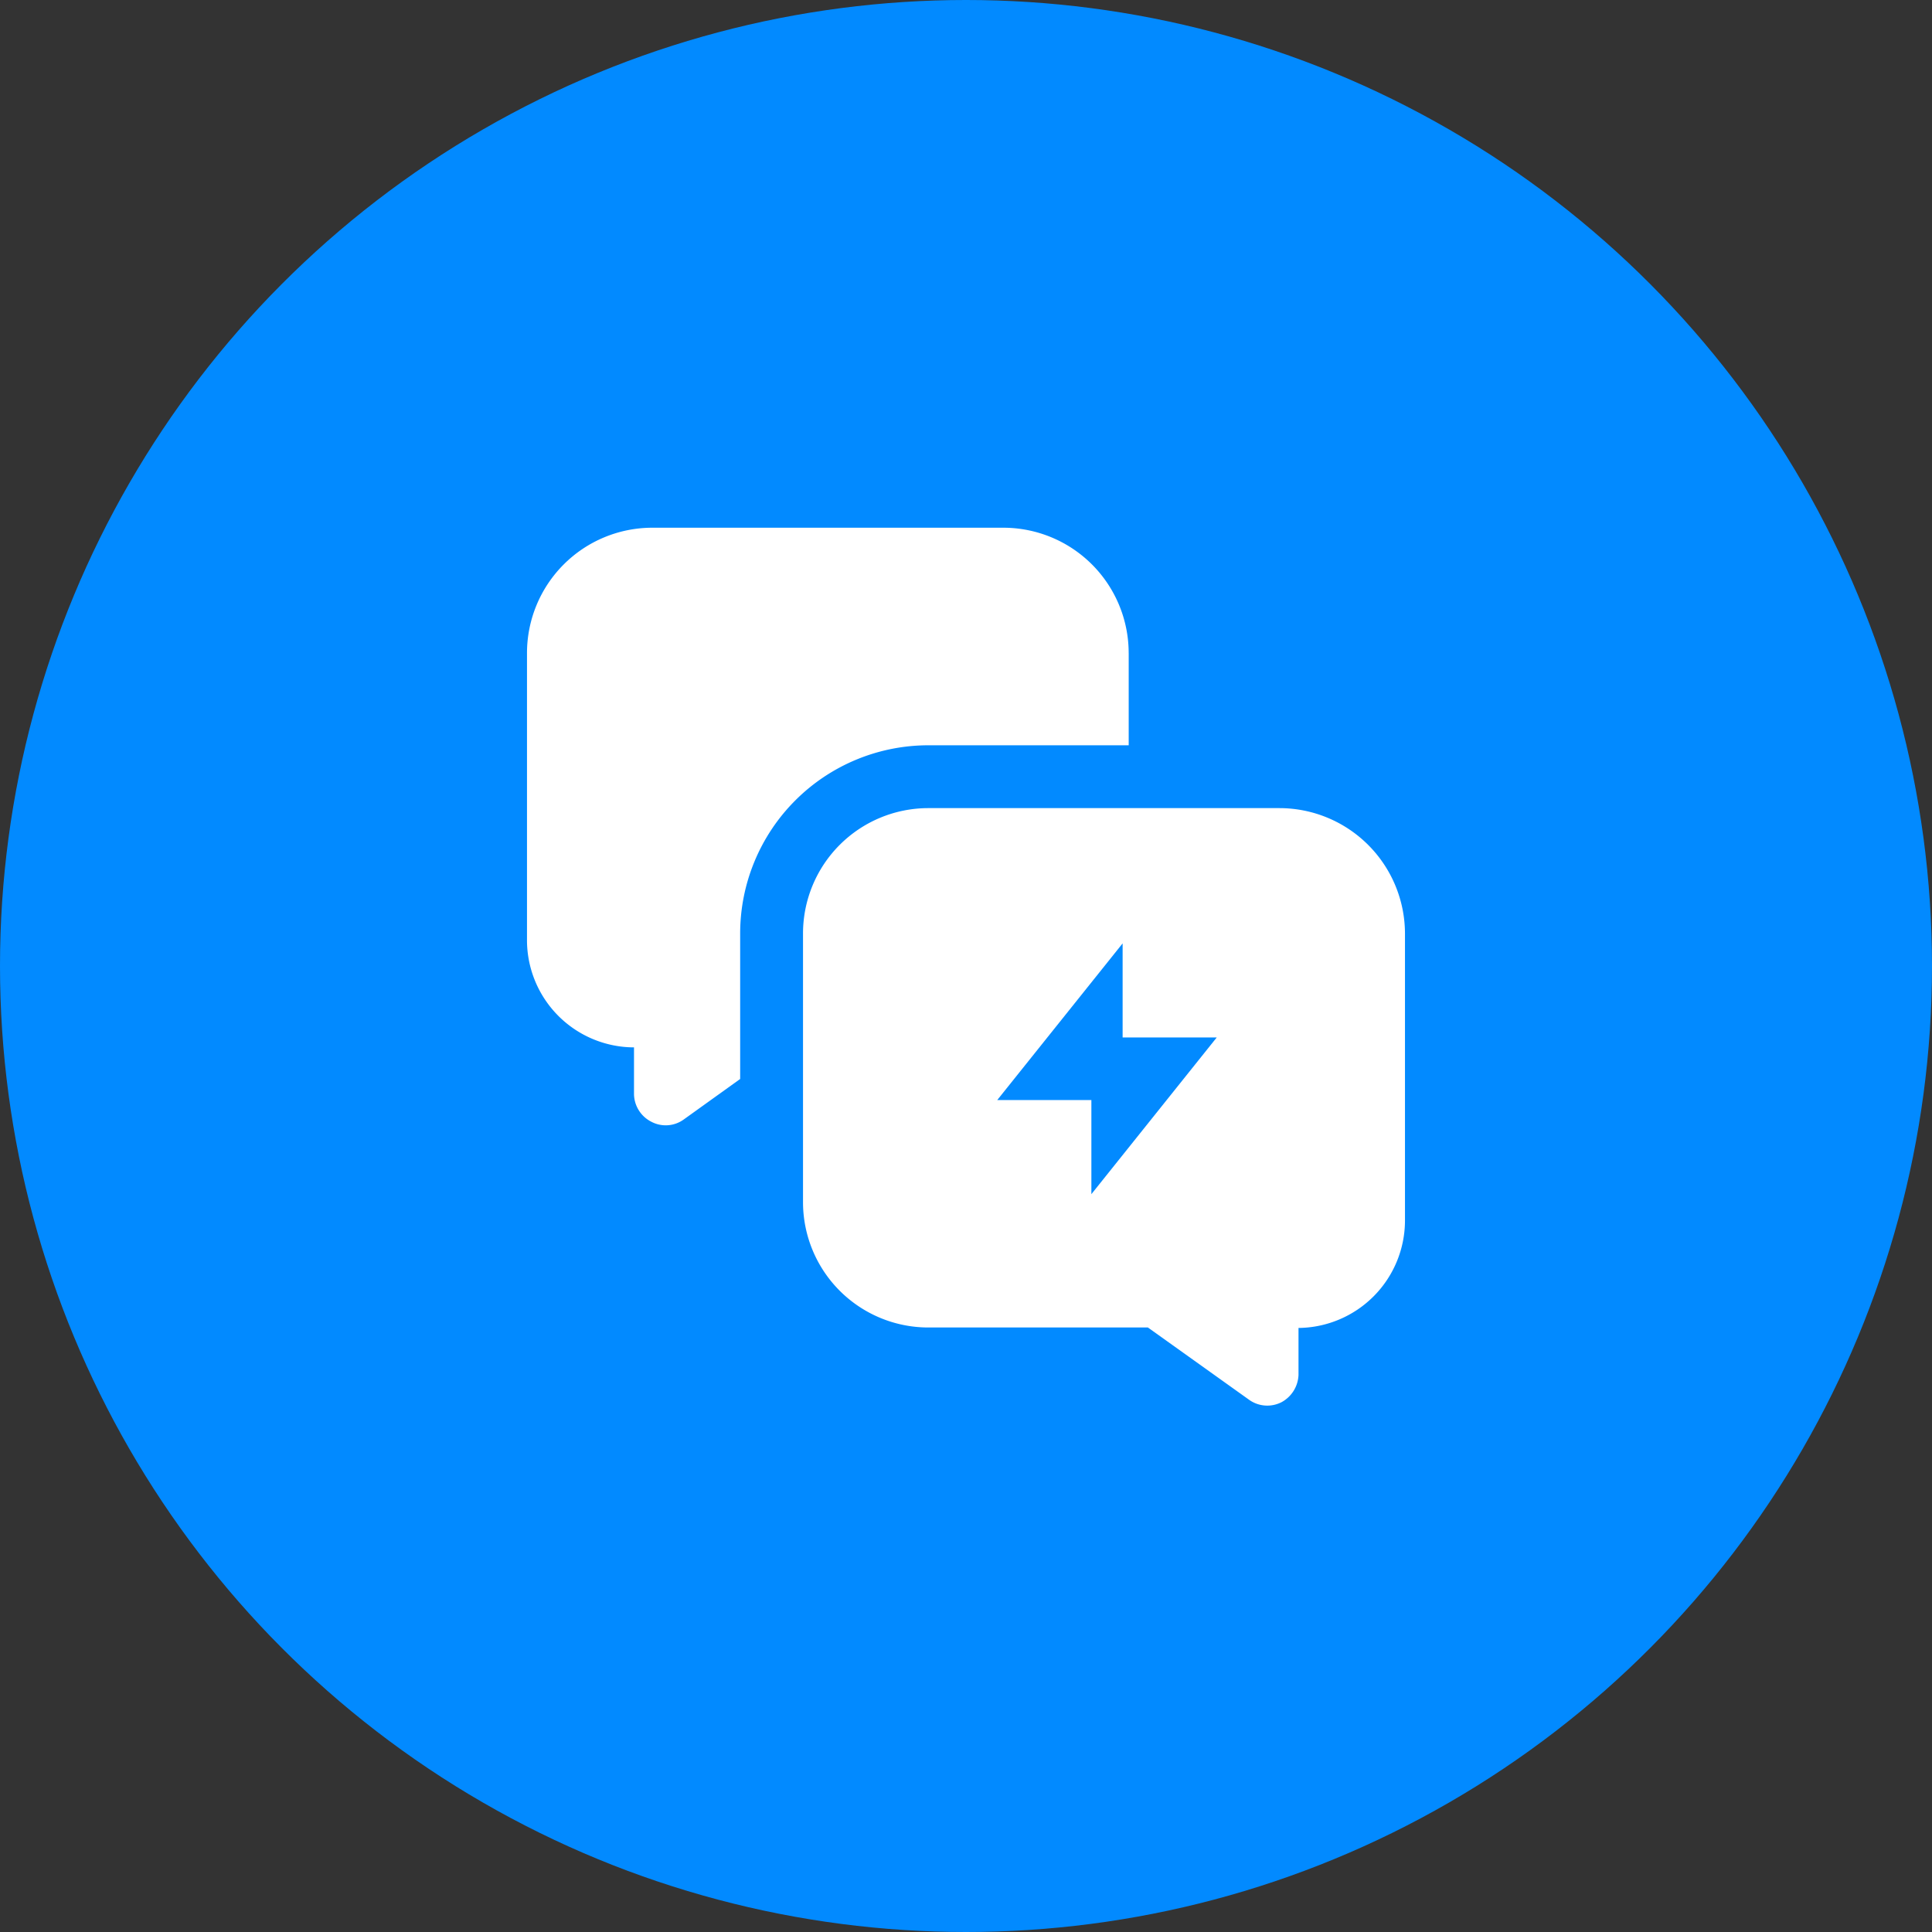
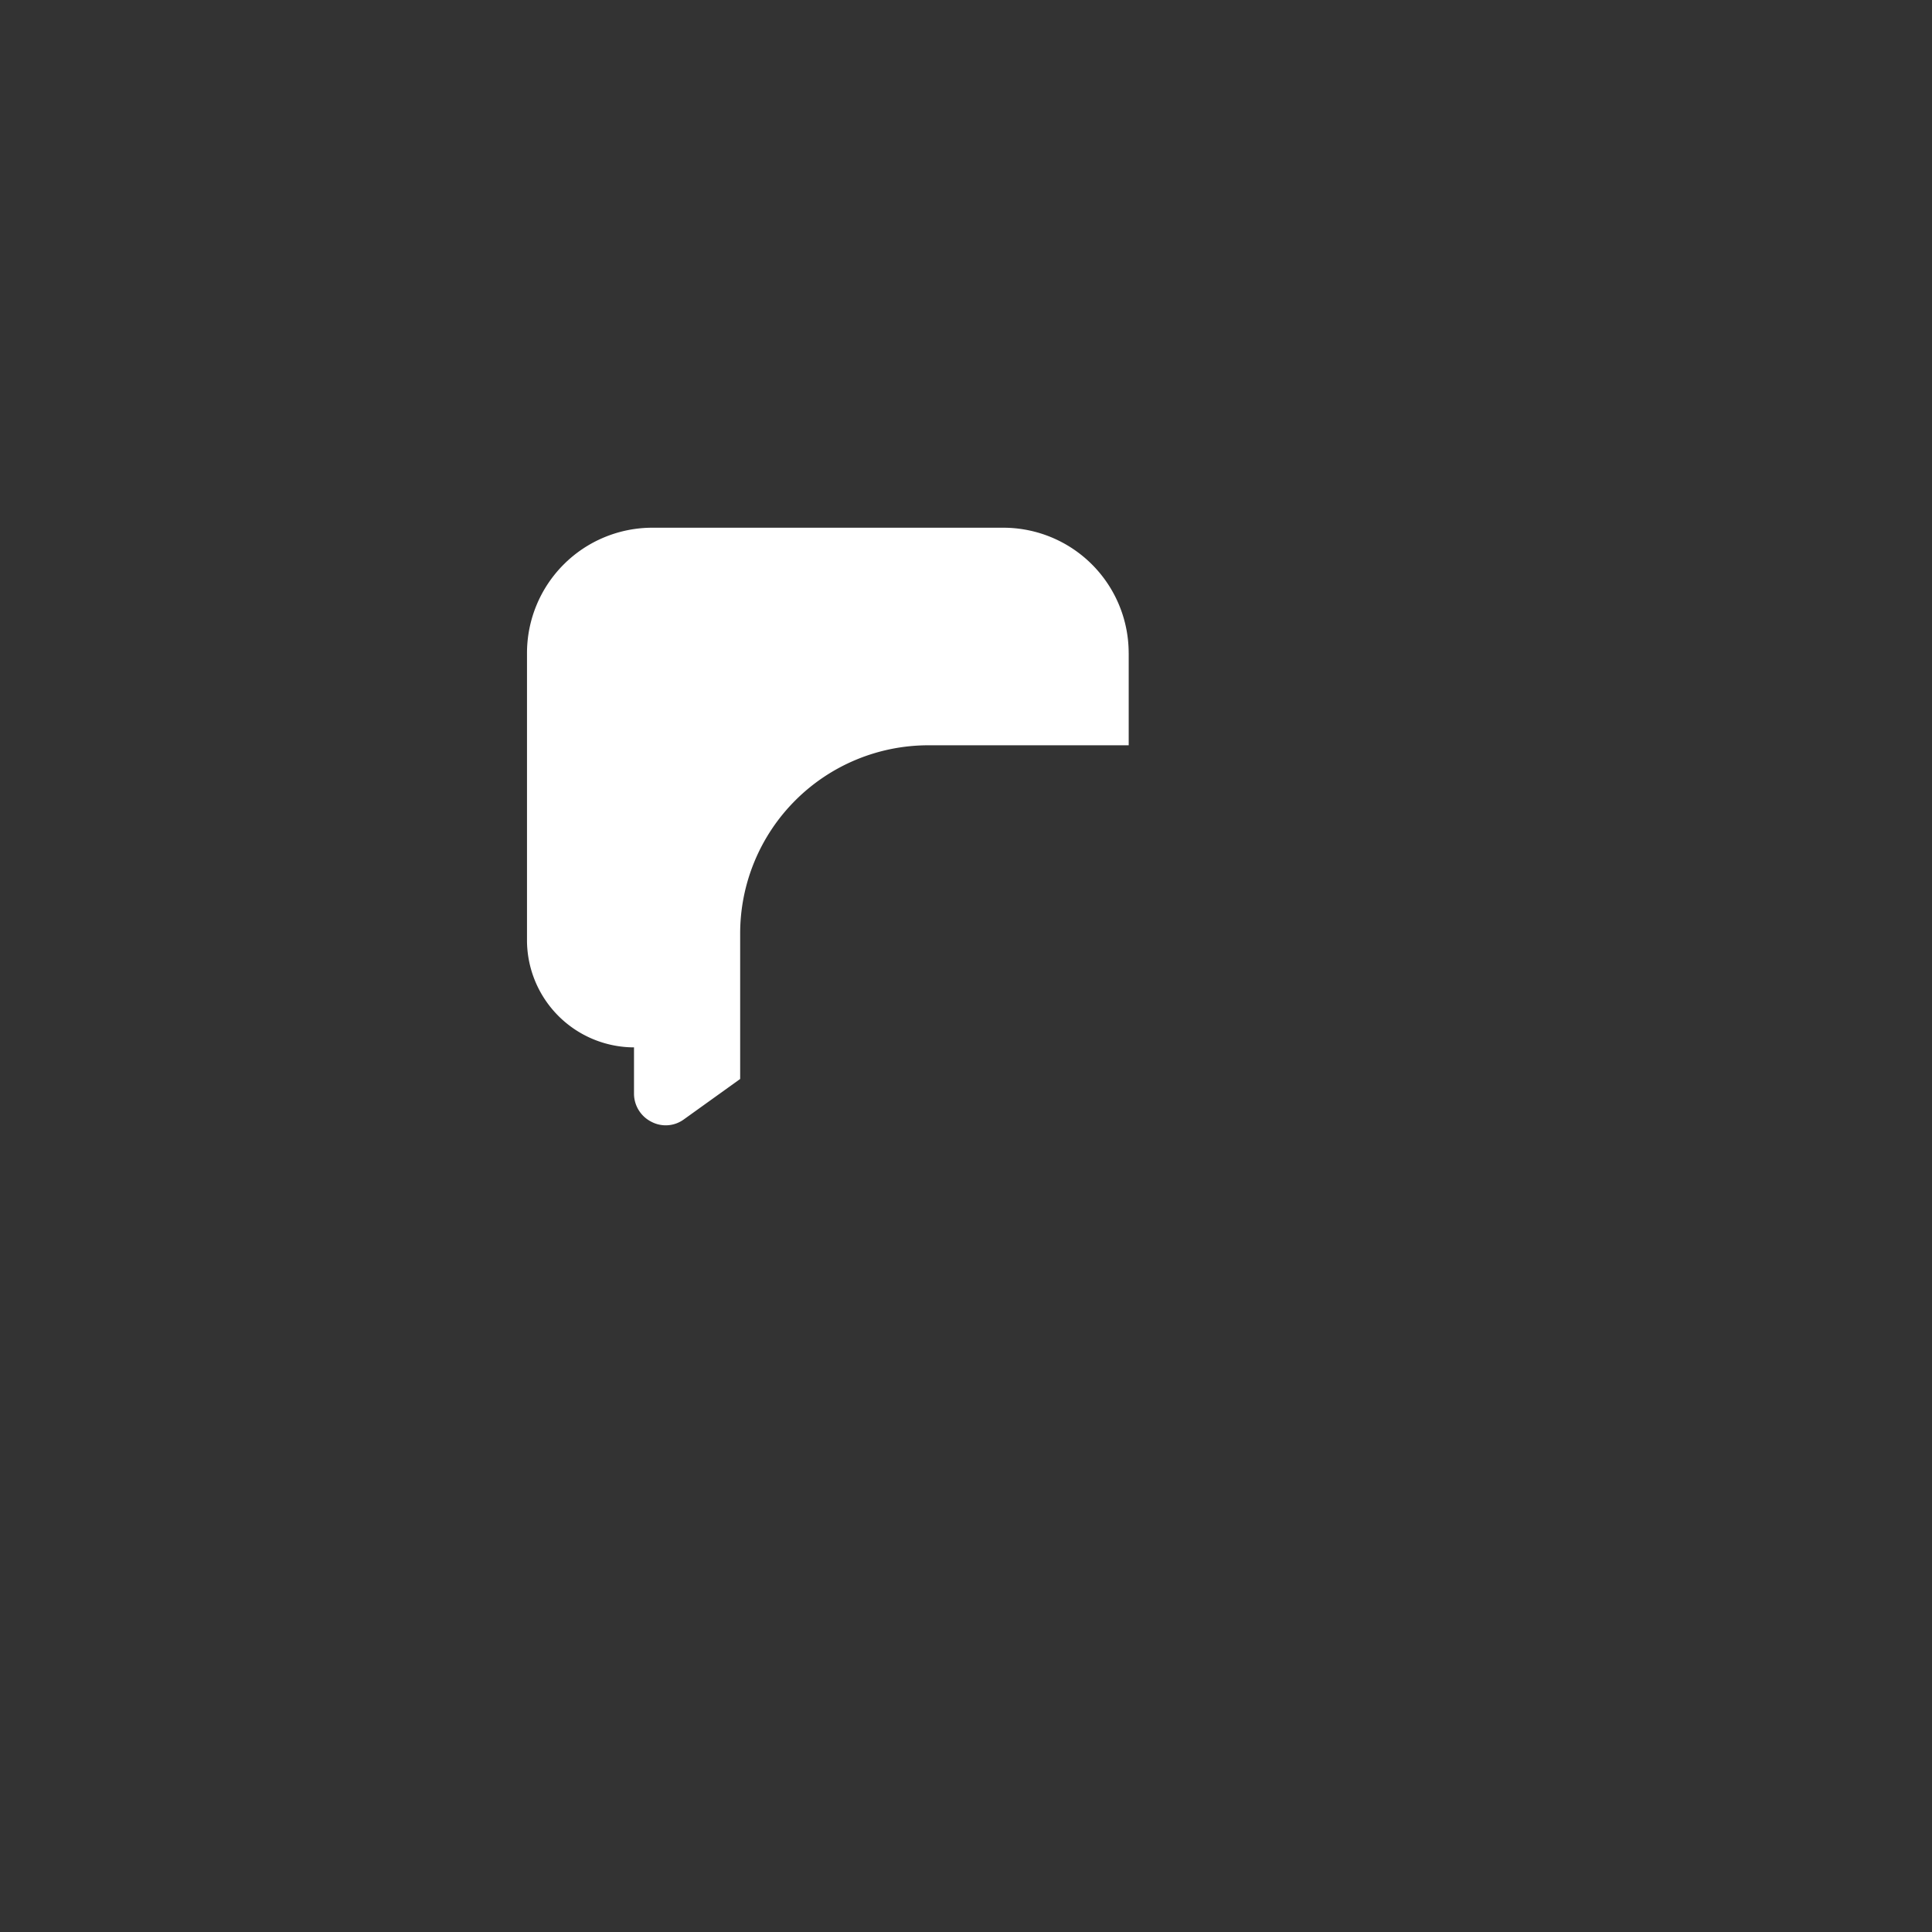
<svg xmlns="http://www.w3.org/2000/svg" id="Group_19104" data-name="Group 19104" width="75" height="75" viewBox="0 0 75 75">
  <rect x="0" y="0" width="75" height="75" fill="#333333" stroke="none" />
-   <circle id="Ellipse_356" data-name="Ellipse 356" cx="37.5" cy="37.5" r="37.5" fill="#028aff" />
  <g id="response" transform="translate(20.458 20.486)">
    <path id="Path_23948" data-name="Path 23948" d="M25.358,6.867v3.579H17.582a7.307,7.307,0,0,0-7.307,7.307V23.4L8.082,24.974a1.193,1.193,0,0,1-1.257.085,1.225,1.225,0,0,1-.671-1.065V22.173A4.165,4.165,0,0,1,2,17.976V6.867A4.867,4.867,0,0,1,6.868,2H20.49a4.867,4.867,0,0,1,4.867,4.867Z" transform="translate(-2 -2)" fill="#fff" fill-rule="evenodd" />
-     <path id="Path_23949" data-name="Path 23949" d="M30.561,12.22H16.927a4.867,4.867,0,0,0-4.867,4.867V27.515a4.867,4.867,0,0,0,4.867,4.867h8.521l3.92,2.8a1.214,1.214,0,0,0,1.267.1,1.257,1.257,0,0,0,.66-1.065V32.4a4.175,4.175,0,0,0,4.133-4.175V17.087a4.878,4.878,0,0,0-4.867-4.867ZM23.254,27.206V23.553H19.6l4.867-6.082v3.653h3.653Z" transform="translate(-1.345 -1.335)" fill="#fff" fill-rule="evenodd" />
  </g>
</svg>